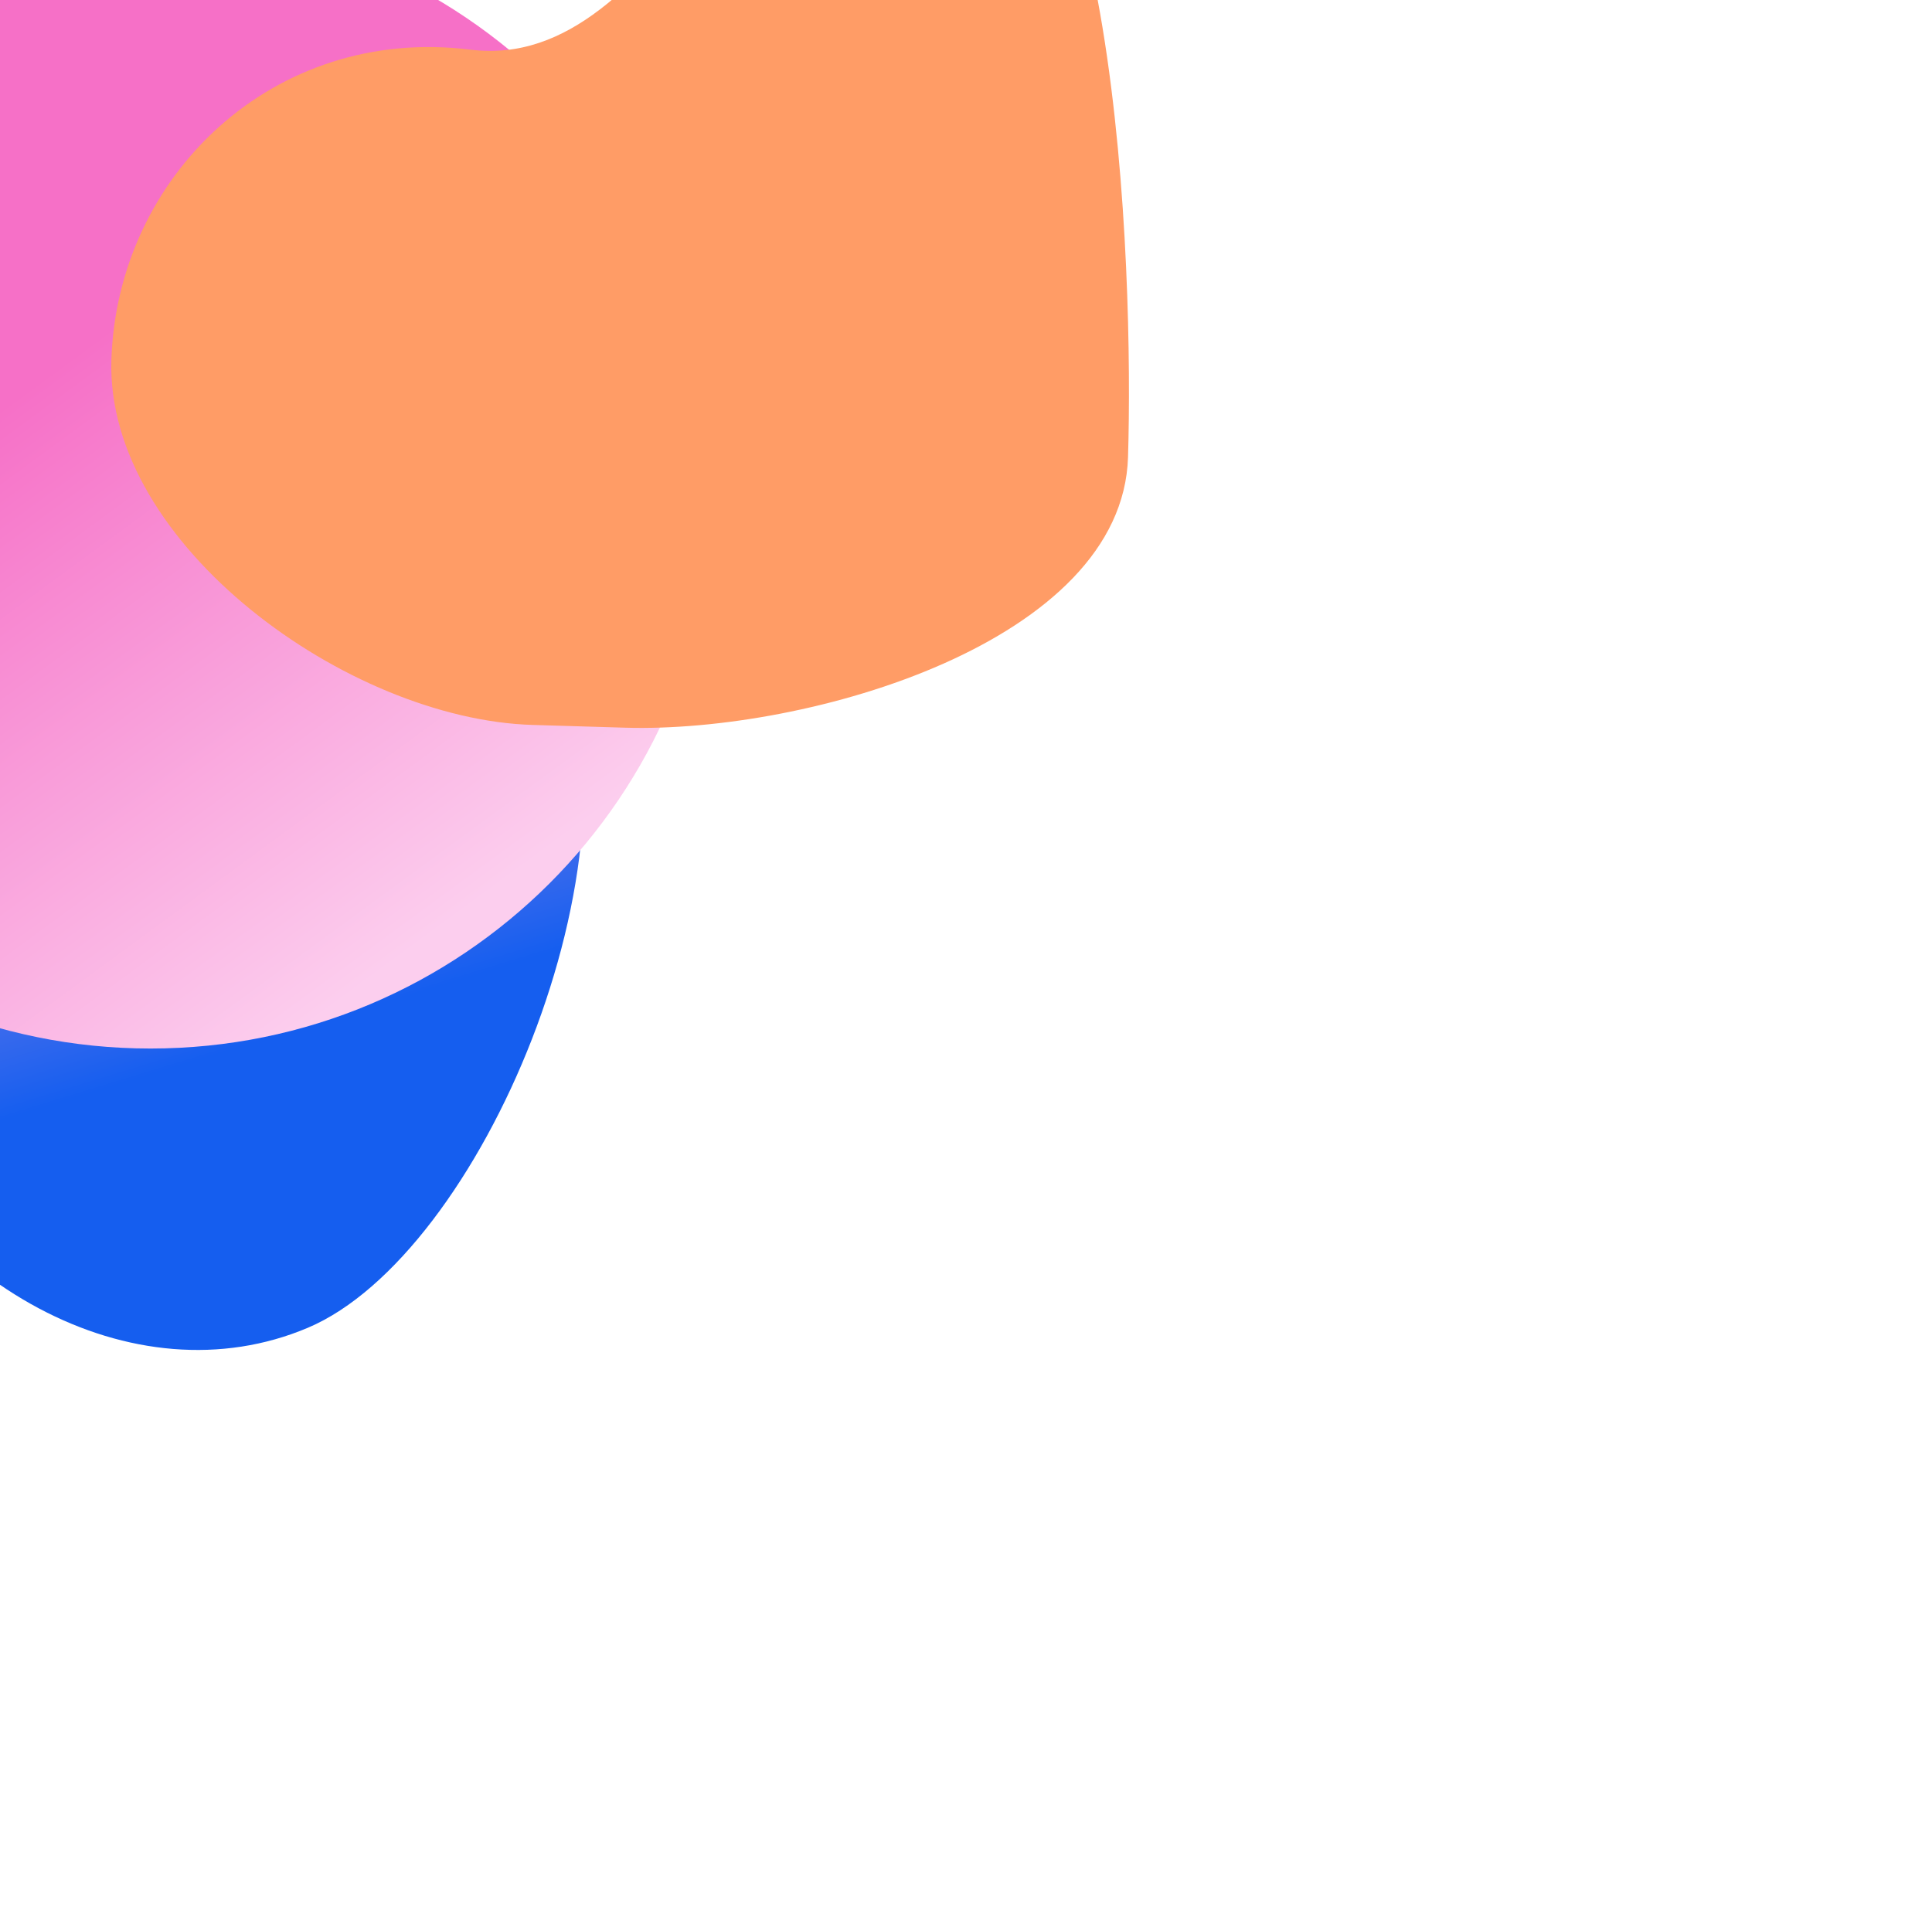
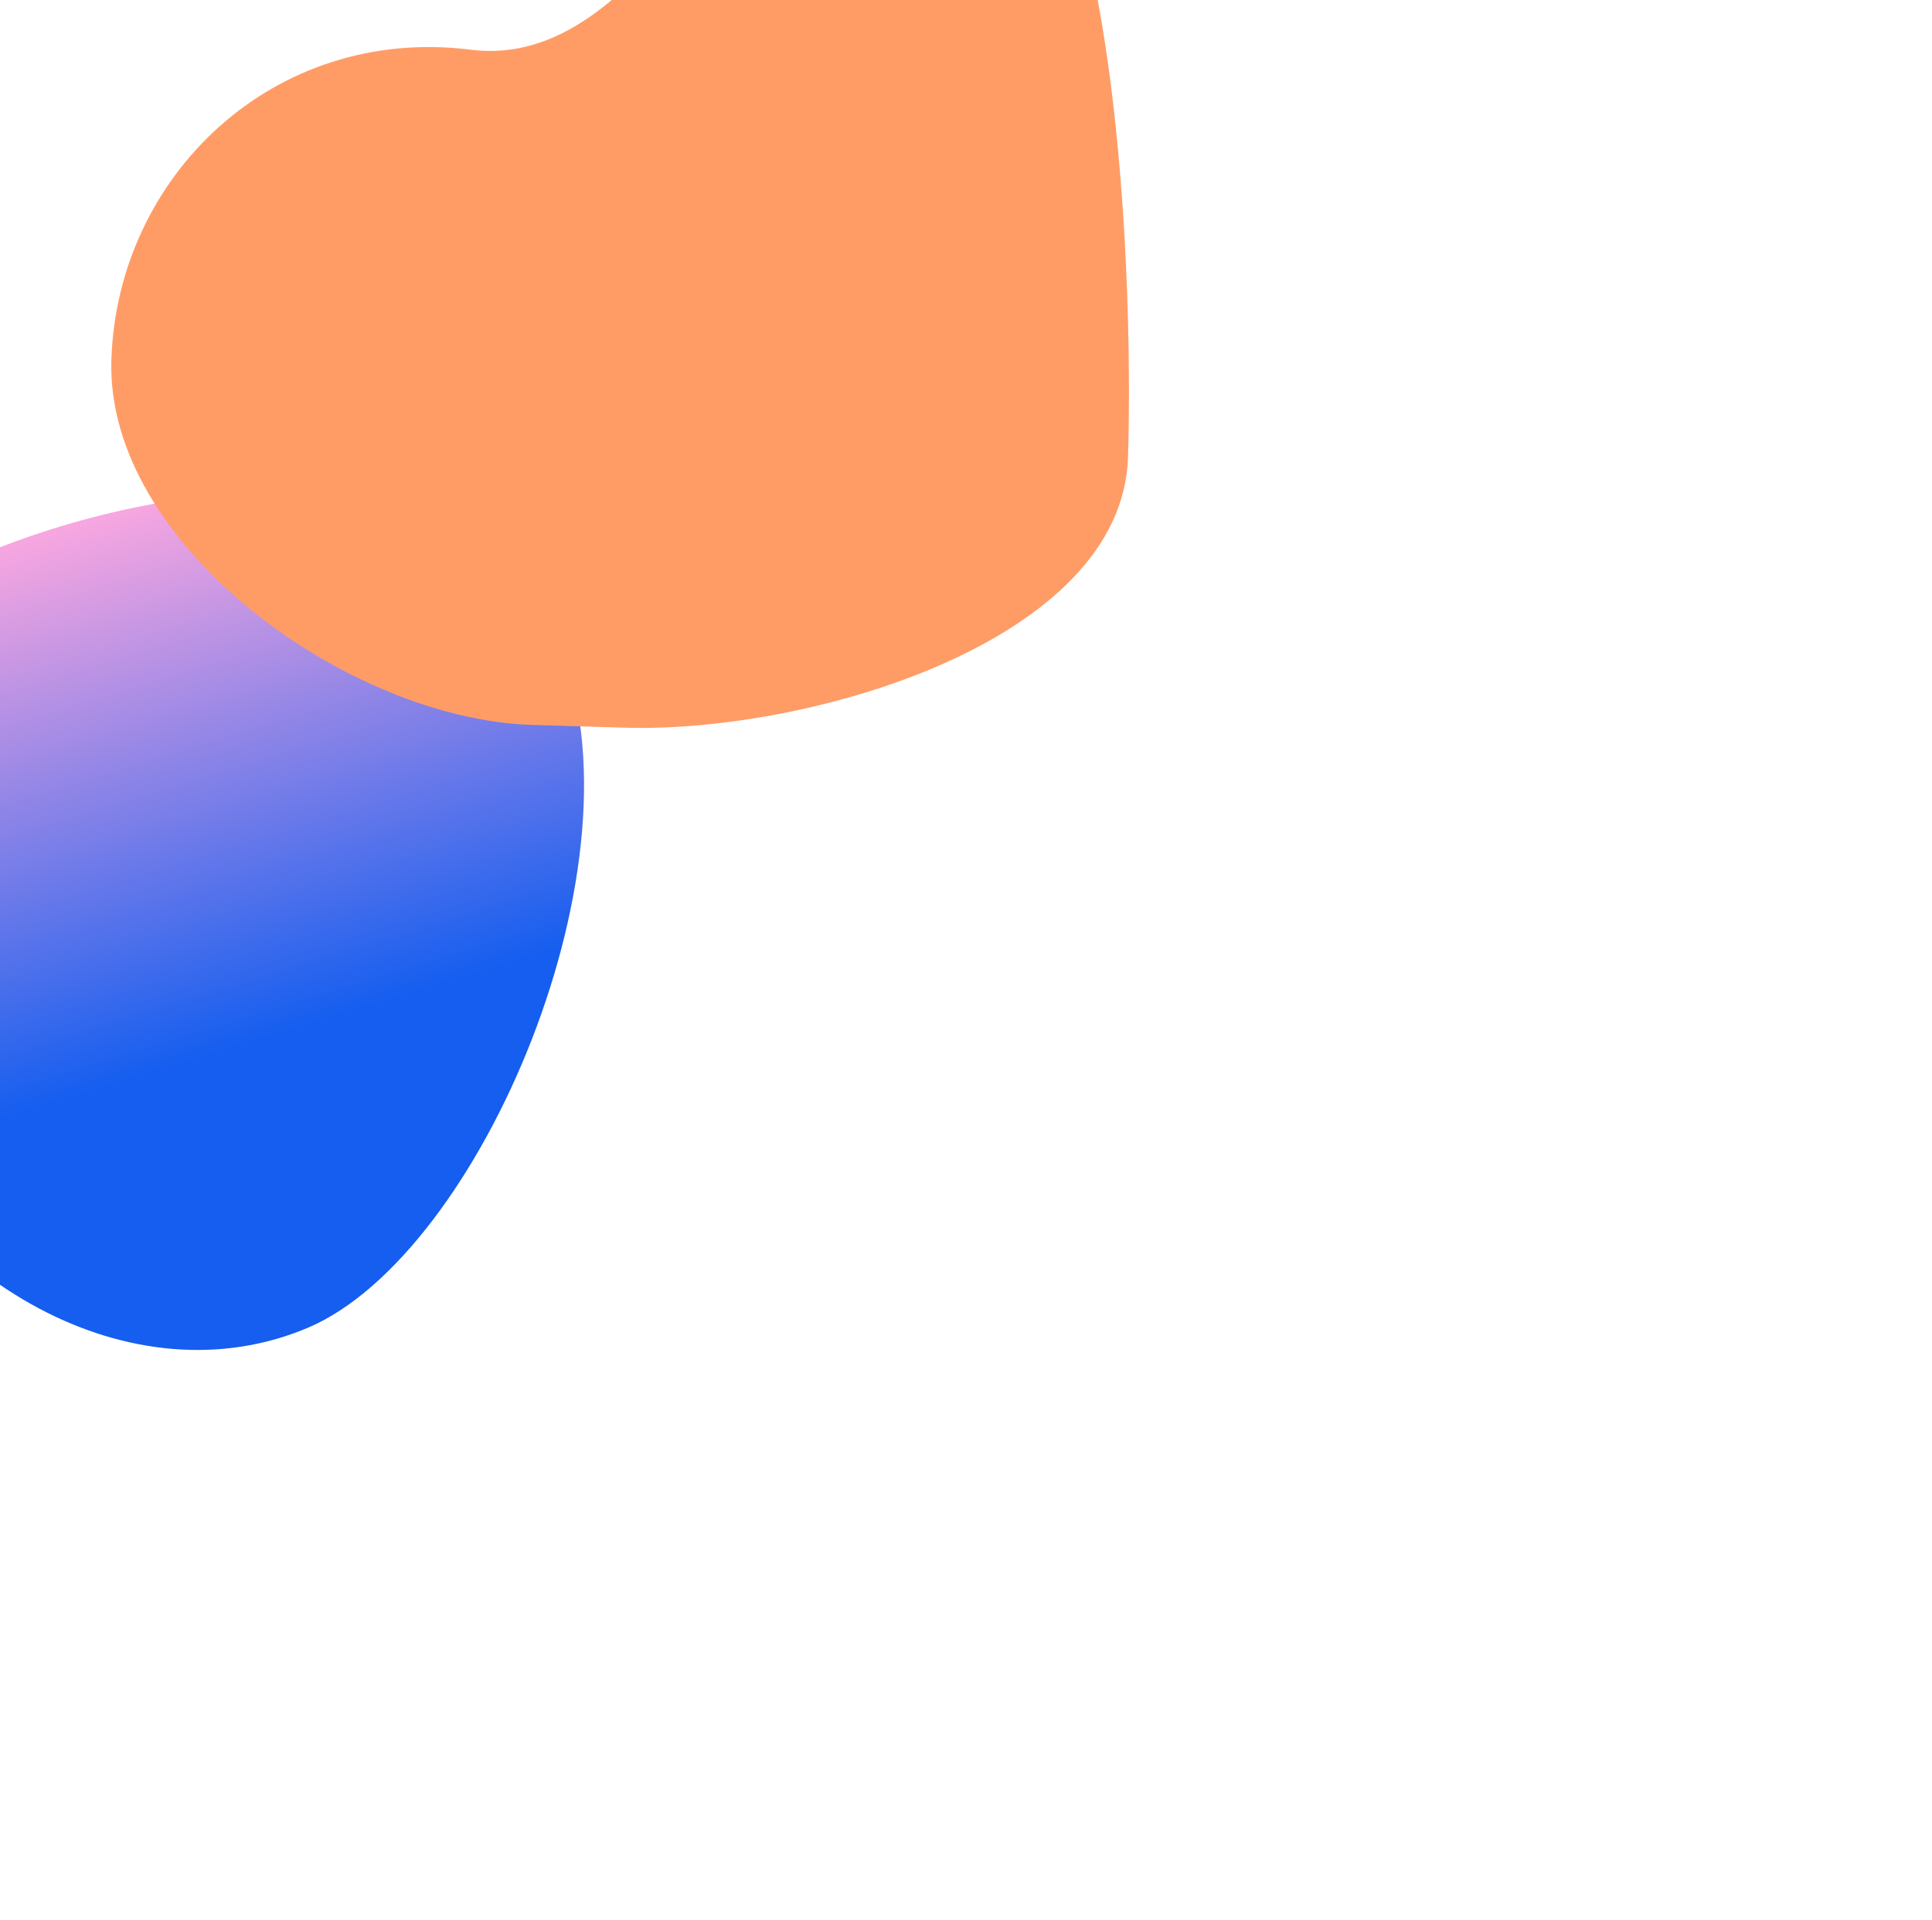
<svg xmlns="http://www.w3.org/2000/svg" width="663" height="659" viewBox="0 0 663 659" fill="none">
  <g filter="url(#filter0_f_1213_3489)">
    <path d="M191.782 221.358C160.787 148.117 52.692 165.426 -6.615 190.525C-65.922 215.623 -88.874 295.342 -57.879 368.583C-26.884 441.823 46.321 480.85 105.628 455.752C164.935 430.653 222.777 294.598 191.782 221.358Z" fill="url(#paint0_linear_1213_3489)" />
-     <path d="M51.639 -27C-55.305 -27 -142 59.61 -142 166.448C-142 273.287 -55.305 359.897 51.639 359.897C158.583 359.897 245.278 273.287 245.278 166.448C245.278 59.61 158.583 -27 51.639 -27Z" fill="url(#paint1_linear_1213_3489)" />
    <path d="M320.612 -92.37C383.907 -90.479 389.044 93.675 387.101 156.934C385.158 220.193 277.73 251.662 214.435 249.772L182.741 248.825C119.45 246.937 36.28 186.871 38.221 123.613C40.165 60.352 93.994 8.625 161.451 17.05C228.908 25.475 257.318 -94.26 320.612 -92.37Z" fill="#FF9C66" />
  </g>
  <defs>
    <filter id="filter0_f_1213_3489" x="-553" y="-439" width="1215.42" height="1177.36" filterUnits="userSpaceOnUse" color-interpolation-filters="sRGB">
      <feFlood flood-opacity="0" result="BackgroundImageFix" />
      <feBlend mode="normal" in="SourceGraphic" in2="BackgroundImageFix" result="shape" />
      <feGaussianBlur stdDeviation="137.5" result="effect1_foregroundBlur_1213_3489" />
    </filter>
    <linearGradient id="paint0_linear_1213_3489" x1="18.29" y1="179.985" x2="74" y2="362" gradientUnits="userSpaceOnUse">
      <stop stop-color="#FAA7E0" />
      <stop offset="1" stop-color="#155EEF" />
    </linearGradient>
    <linearGradient id="paint1_linear_1213_3489" x1="43.5" y1="108.5" x2="181.502" y2="296.505" gradientUnits="userSpaceOnUse">
      <stop stop-color="#F670C7" />
      <stop offset="1" stop-color="#FCCEEE" />
    </linearGradient>
  </defs>
</svg>